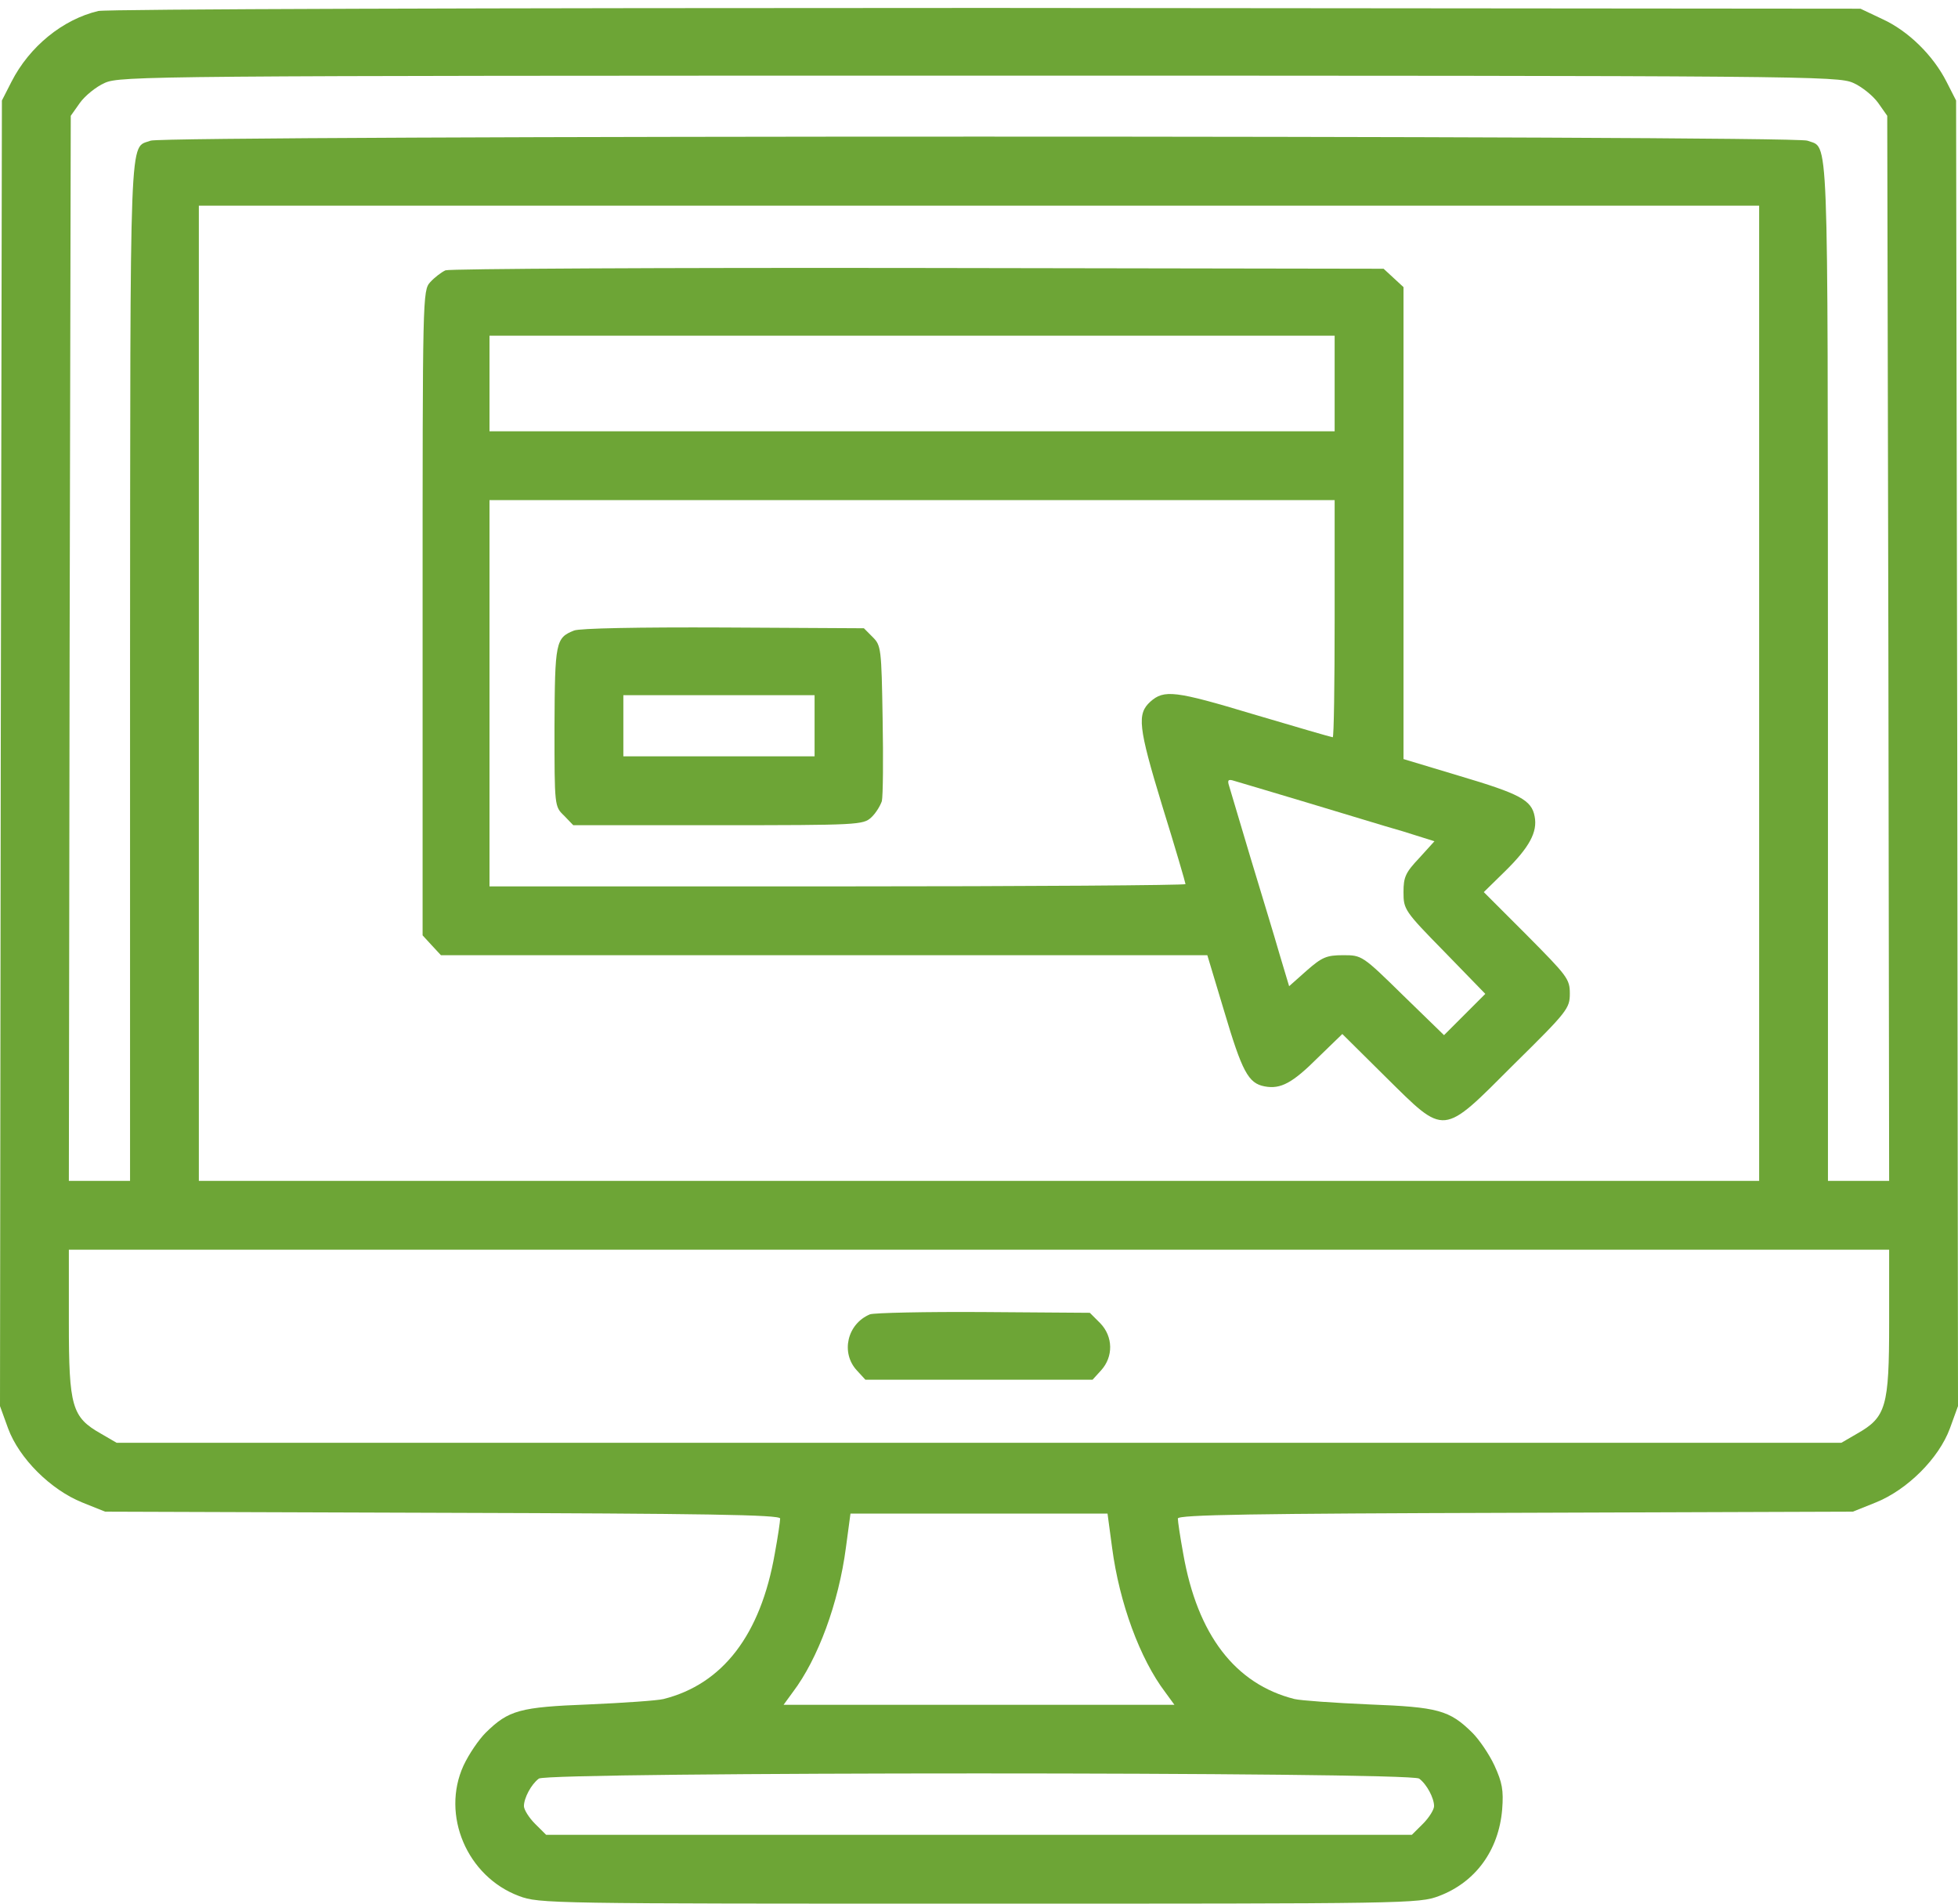
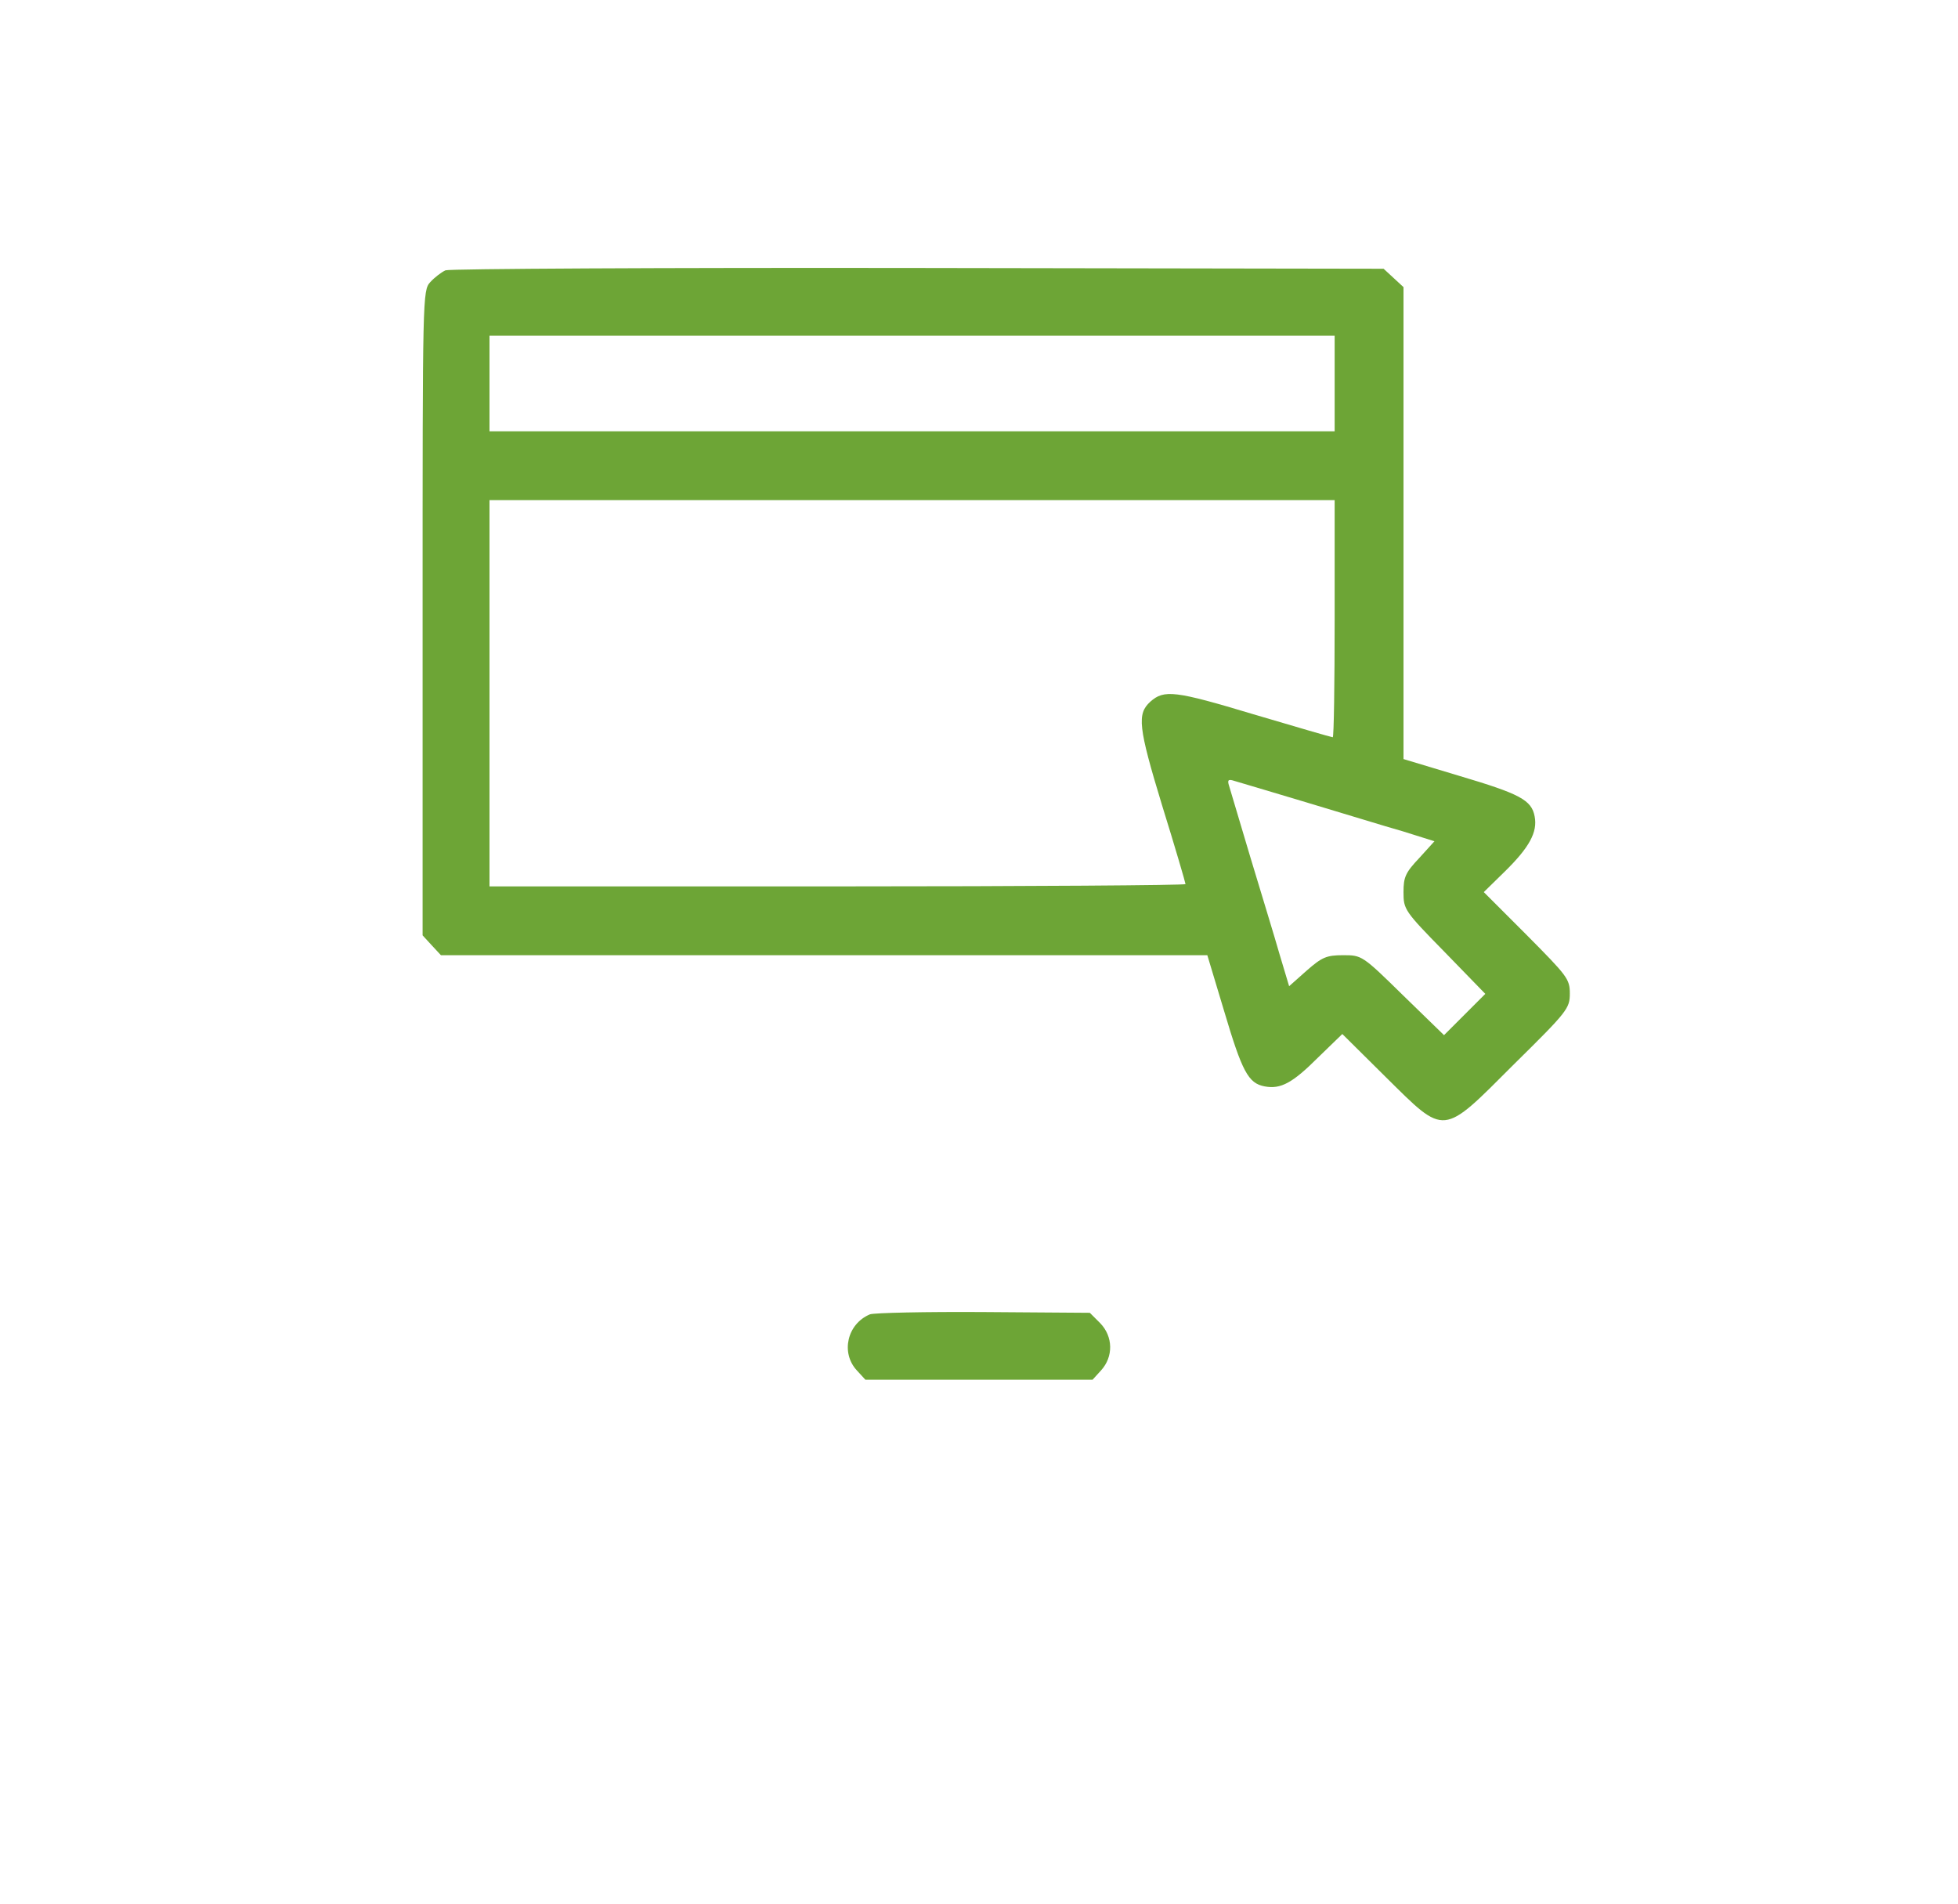
<svg xmlns="http://www.w3.org/2000/svg" width="36" height="35" viewBox="0 0 36 35" fill="none">
-   <path d="M1.807 0.202C1.153 0.357 0.541 0.856 0.211 1.503L0.035 1.848L0.014 13.85L0 25.852L0.148 26.26C0.352 26.816 0.935 27.392 1.512 27.624L1.934 27.793L8.135 27.814C12.944 27.828 14.344 27.849 14.344 27.919C14.344 27.969 14.302 28.257 14.245 28.566C13.985 30.057 13.289 30.964 12.199 31.238C12.087 31.266 11.468 31.309 10.828 31.337C9.555 31.386 9.352 31.442 8.93 31.857C8.803 31.984 8.62 32.251 8.522 32.462C8.107 33.369 8.585 34.501 9.541 34.859C9.914 35 10.097 35 18 35C25.903 35 26.086 35 26.459 34.859C27.127 34.606 27.555 34.023 27.619 33.27C27.647 32.912 27.619 32.771 27.478 32.462C27.38 32.251 27.197 31.984 27.07 31.857C26.648 31.442 26.445 31.386 25.172 31.337C24.532 31.309 23.92 31.266 23.801 31.238C22.711 30.964 22.015 30.057 21.755 28.566C21.698 28.257 21.656 27.969 21.656 27.919C21.656 27.849 23.055 27.828 27.865 27.814L34.066 27.793L34.488 27.624C35.065 27.392 35.648 26.816 35.852 26.26L36 25.852L35.986 13.85L35.965 1.848L35.789 1.503C35.543 1.018 35.086 0.568 34.608 0.35L34.207 0.16L18.141 0.146C8.923 0.146 1.962 0.167 1.807 0.202ZM34.073 1.524C34.235 1.595 34.439 1.763 34.531 1.89L34.699 2.129L34.72 11.916L34.734 21.711H34.172H33.609V12.303C33.602 2.15 33.63 2.741 33.23 2.586C32.962 2.487 3.038 2.487 2.77 2.586C2.37 2.741 2.398 2.15 2.391 12.303V21.711H1.828H1.266L1.28 11.916L1.301 2.129L1.47 1.89C1.561 1.763 1.765 1.595 1.927 1.524C2.208 1.398 2.756 1.391 18 1.391C33.244 1.391 33.792 1.398 34.073 1.524ZM32.344 12.746V21.711H18H3.656V12.746V3.781H18H32.344V12.746ZM34.734 24.32C34.734 25.866 34.678 26.056 34.144 26.359L33.855 26.527H18H2.145L1.856 26.359C1.322 26.056 1.266 25.866 1.266 24.32V22.977H18H34.734V24.32ZM20.447 28.454C20.581 29.473 20.96 30.5 21.424 31.112L21.593 31.344H18H14.407L14.576 31.112C15.04 30.5 15.419 29.473 15.553 28.454L15.637 27.828H18H20.363L20.447 28.454ZM26.093 32.701C26.234 32.806 26.367 33.059 26.367 33.207C26.367 33.27 26.276 33.418 26.163 33.531L25.959 33.734H18H10.041L9.837 33.531C9.724 33.418 9.633 33.27 9.633 33.207C9.633 33.059 9.766 32.806 9.907 32.701C10.069 32.574 25.931 32.574 26.093 32.701Z" fill="#6DA536" />
  <path d="M8.191 4.97C8.114 5.005 7.987 5.103 7.91 5.188C7.77 5.342 7.77 5.441 7.77 11.27V17.197L7.938 17.38L8.107 17.562H15.152H22.198L22.507 18.589C22.837 19.7 22.95 19.918 23.252 19.974C23.548 20.03 23.766 19.911 24.237 19.44L24.68 19.011L25.474 19.798C26.585 20.895 26.501 20.902 27.837 19.566C28.821 18.596 28.863 18.54 28.863 18.266C28.863 17.998 28.814 17.942 28.069 17.19L27.281 16.402L27.675 16.016C28.118 15.58 28.273 15.298 28.216 15.01C28.16 14.708 27.942 14.595 26.831 14.265L25.805 13.956V9.617V5.279L25.622 5.11L25.439 4.941L16.889 4.927C12.185 4.92 8.269 4.941 8.191 4.97ZM24.539 7.051V7.93H16.77H9V7.051V6.172H16.77H24.539V7.051ZM24.539 11.375C24.539 12.57 24.525 13.555 24.504 13.555C24.483 13.555 23.829 13.365 23.048 13.133C21.6 12.697 21.403 12.676 21.15 12.901C20.904 13.126 20.925 13.358 21.368 14.813C21.607 15.58 21.797 16.234 21.797 16.255C21.797 16.276 18.921 16.297 15.398 16.297H9V12.746V9.195H16.77H24.539V11.375ZM24.012 14.75C24.673 14.947 25.467 15.193 25.791 15.284L26.374 15.467L26.093 15.777C25.84 16.044 25.805 16.128 25.805 16.402C25.805 16.719 25.819 16.747 26.557 17.499L27.309 18.273L26.93 18.652L26.55 19.032L25.798 18.301C25.045 17.562 25.038 17.562 24.694 17.562C24.391 17.562 24.307 17.598 24.026 17.844L23.702 18.132L23.527 17.548C23.435 17.225 23.189 16.423 22.992 15.77C22.795 15.109 22.619 14.518 22.598 14.448C22.563 14.342 22.584 14.321 22.69 14.356C22.76 14.377 23.358 14.553 24.012 14.75Z" fill="#6DA536" />
-   <path d="M10.554 11.593C10.216 11.727 10.202 11.804 10.195 13.365C10.195 14.827 10.195 14.827 10.371 14.996L10.54 15.172H13.205C15.778 15.172 15.87 15.165 16.017 15.031C16.102 14.954 16.186 14.813 16.214 14.729C16.235 14.637 16.242 13.956 16.228 13.217C16.207 11.923 16.2 11.867 16.045 11.713L15.884 11.551L13.303 11.537C11.742 11.53 10.652 11.551 10.554 11.593ZM14.977 13.344V13.906H13.219H11.461V13.344V12.781H13.219H14.977V13.344Z" fill="#6DA536" />
  <path d="M15.995 24.165C15.574 24.341 15.454 24.875 15.756 25.198L15.911 25.367H17.999H20.088L20.242 25.198C20.474 24.945 20.467 24.573 20.228 24.327L20.038 24.137L18.084 24.123C17.015 24.116 16.073 24.137 15.995 24.165Z" fill="#6DA536" />
</svg>